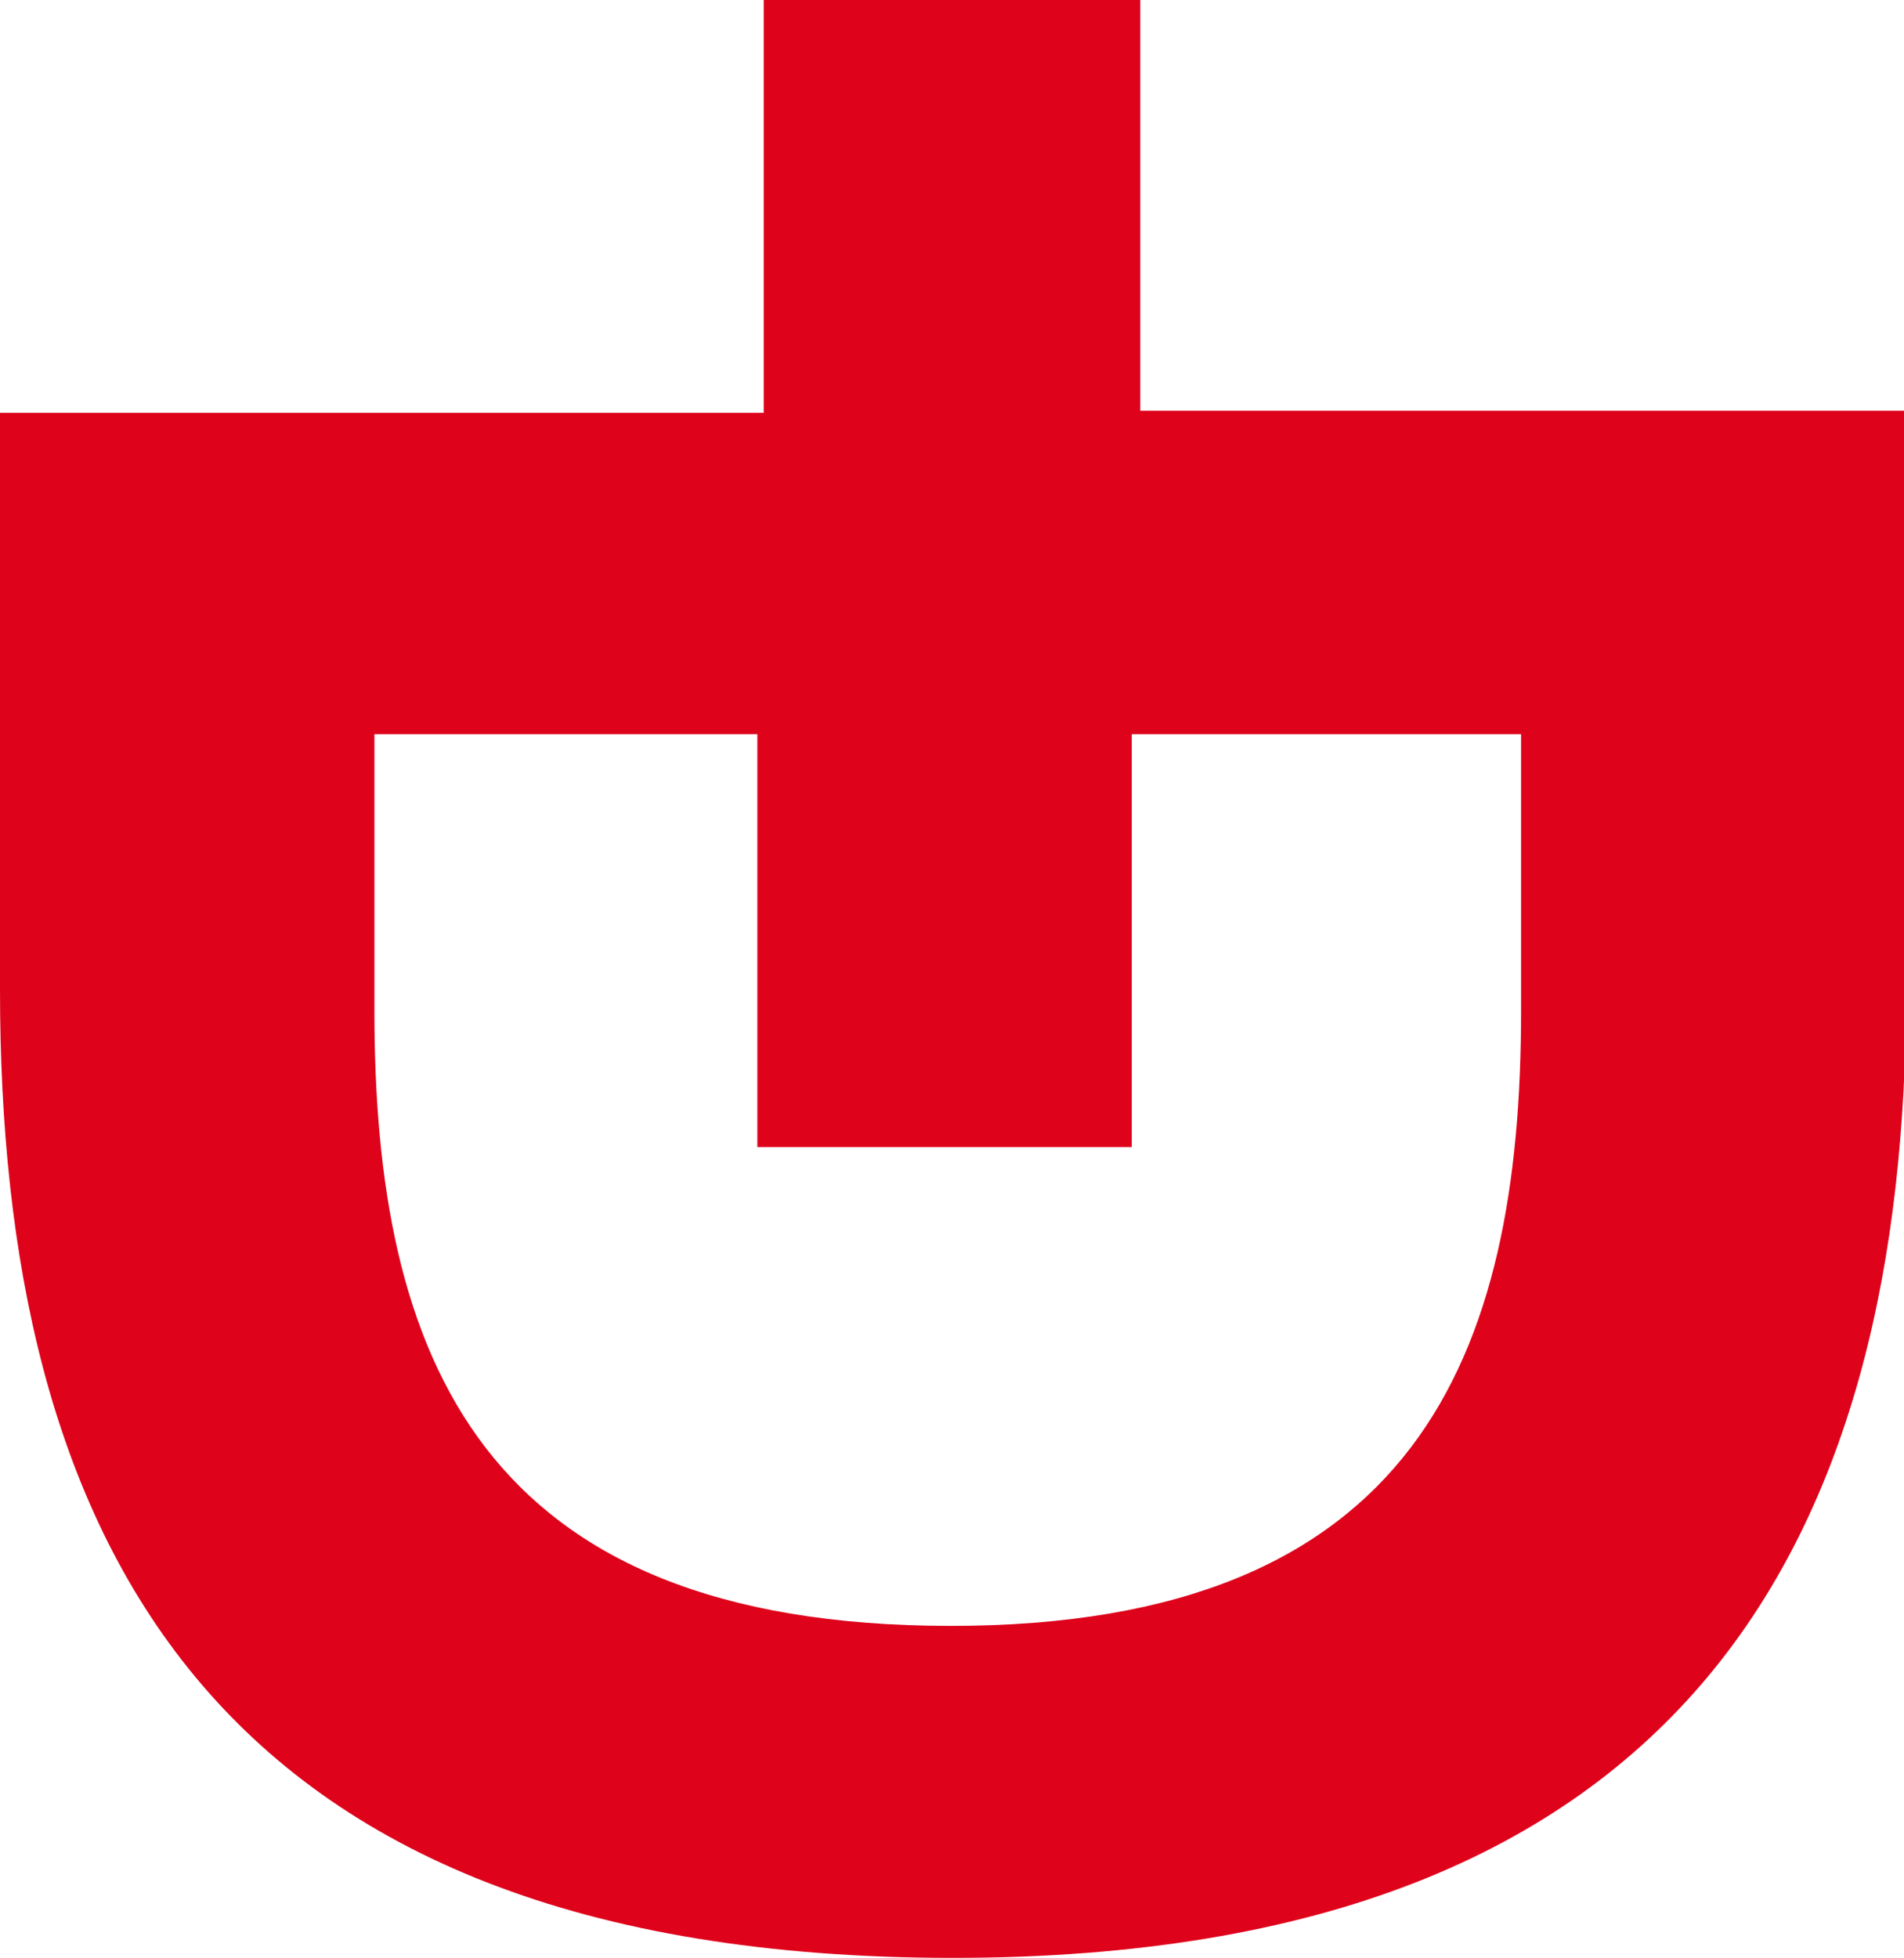
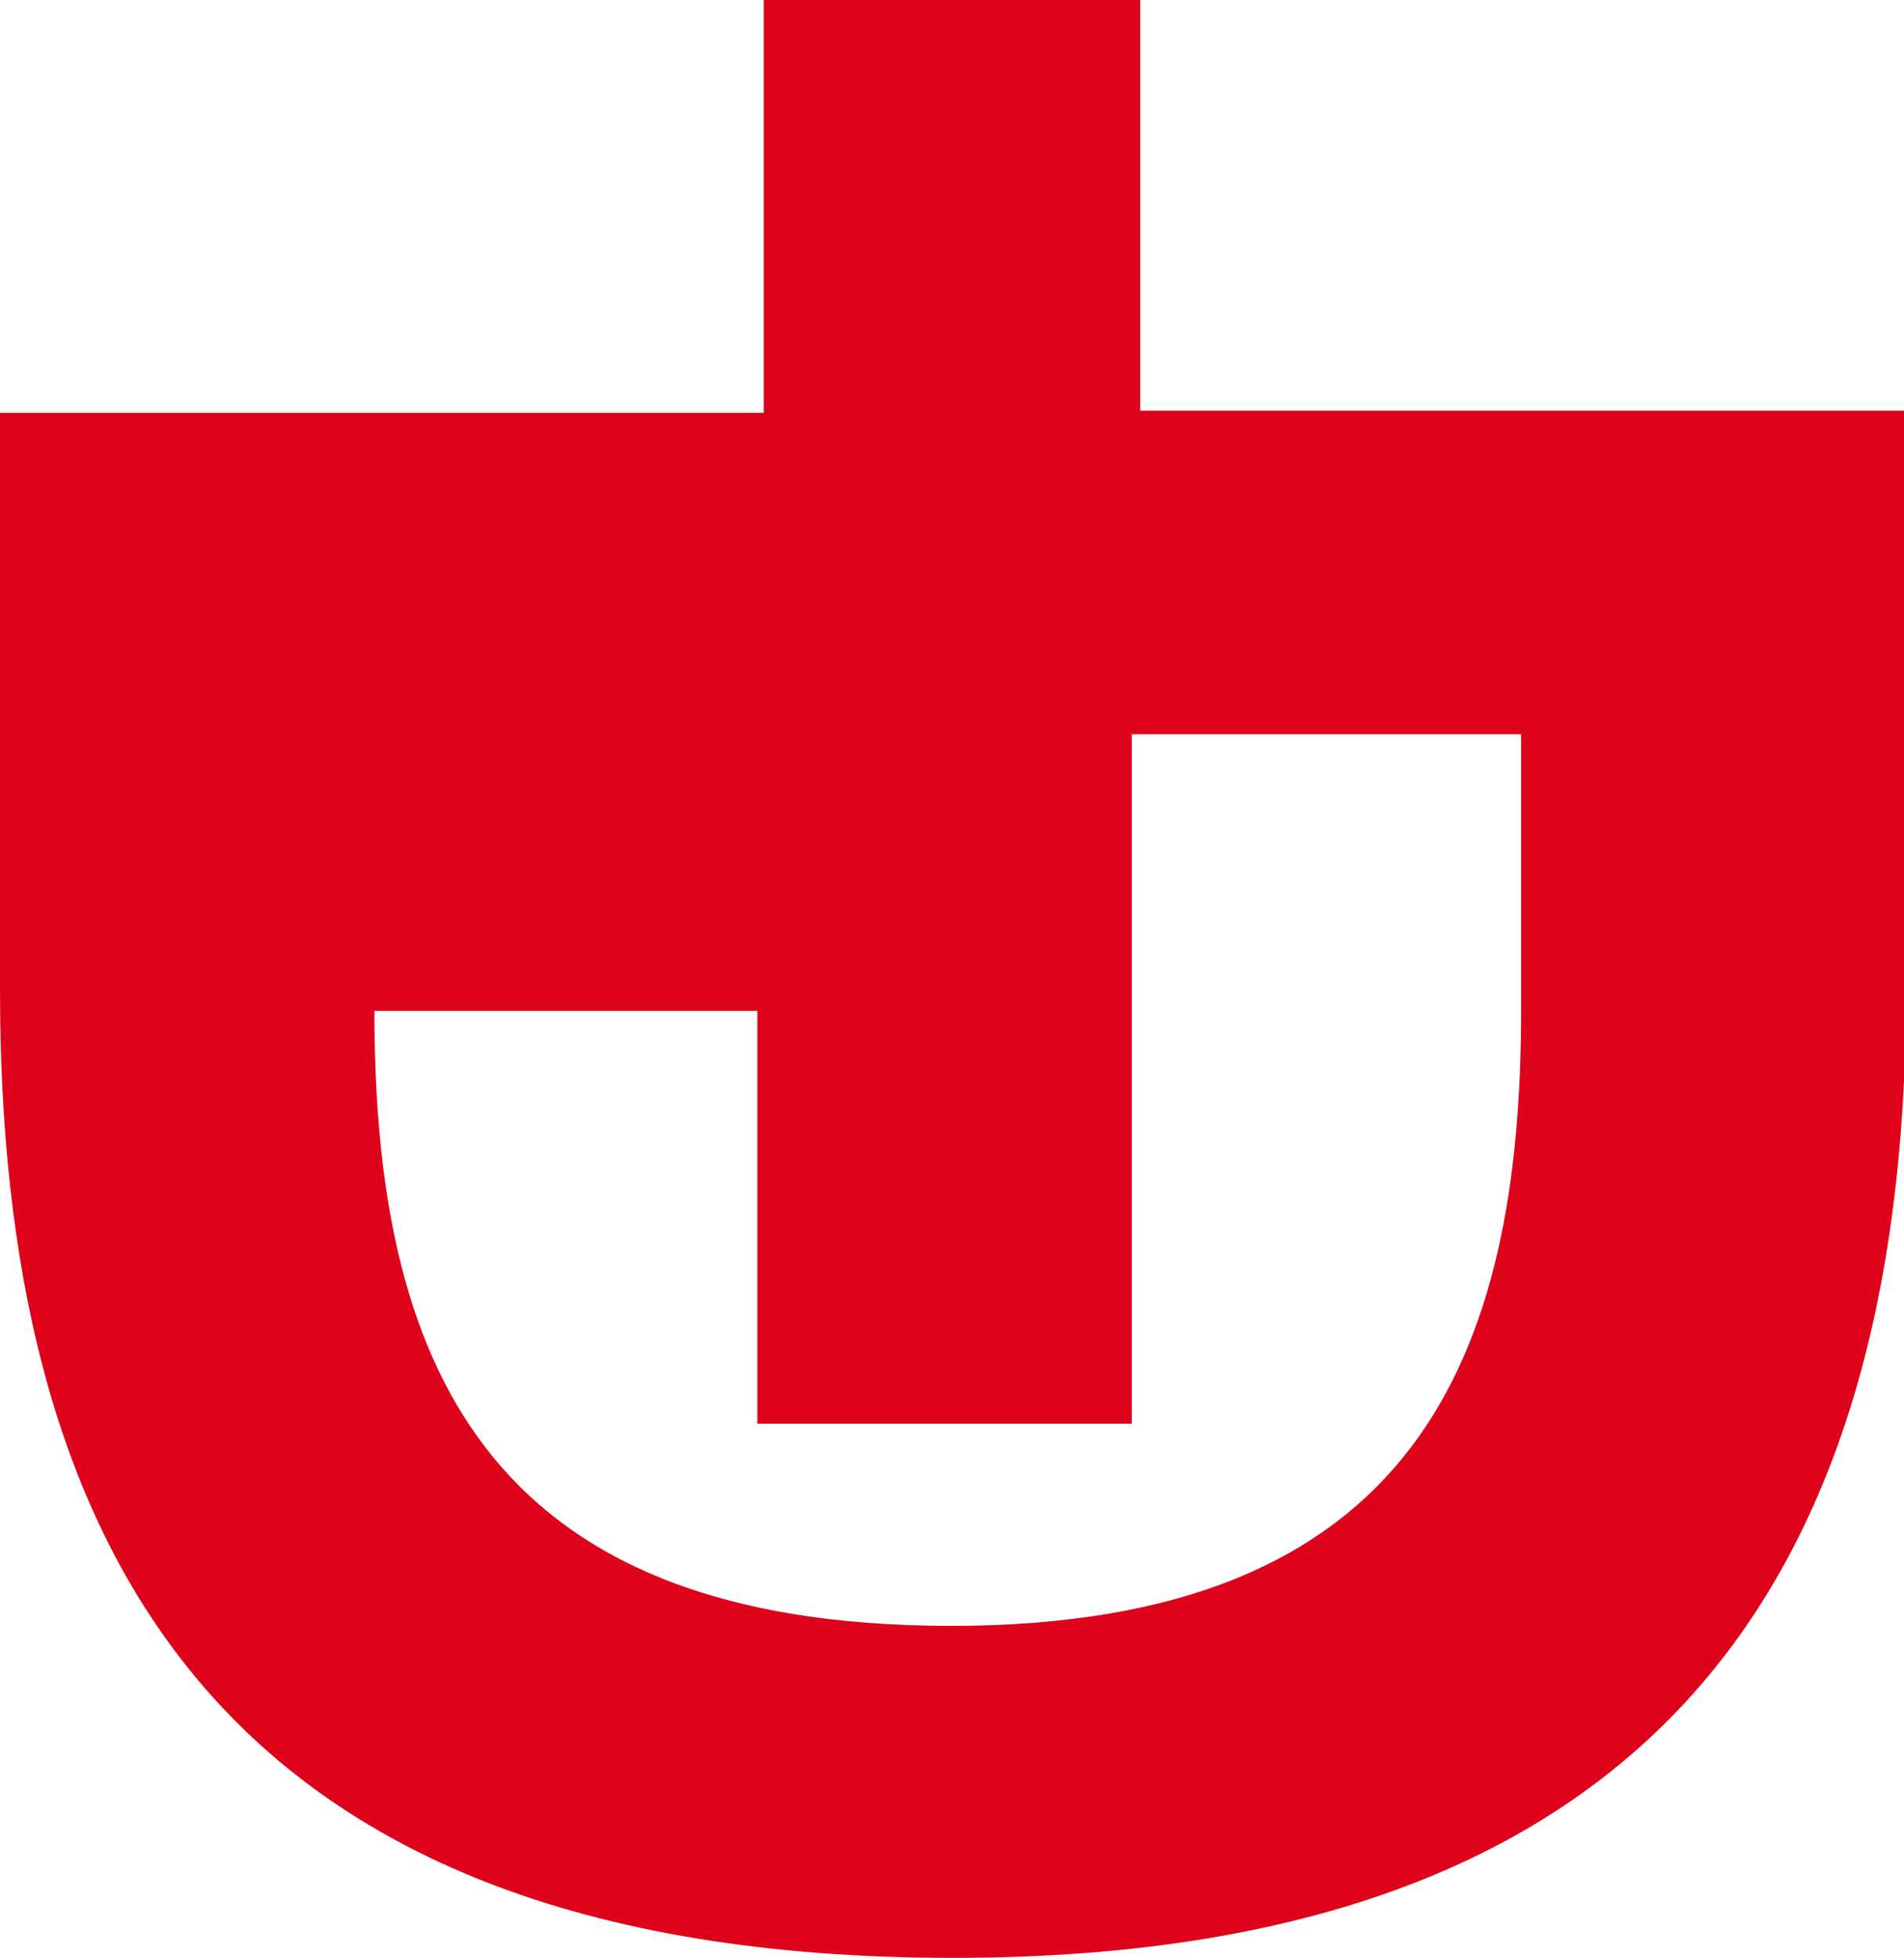
<svg xmlns="http://www.w3.org/2000/svg" version="1.1" id="Layer_1" x="0px" y="0px" viewBox="45 3.5 89.5 92" style="" xml:space="preserve">
  <style type="text/css">
  .st0{fill:#DE021B;}
 </style>
-   <path class="st0" d="M98.6,3.5H80.9v19.4H45V50c0,25.4,9.5,45.5,44.8,45.5c34.9,0,44.8-20.1,44.8-45.5V22.8H98.6V3.5z M116.5,38v13  c0,16.2-4.9,28.9-26.8,28.9c-22.2,0-27.1-12.7-27.1-28.9V38h18v19.4h17.6V38H116.5z">
+   <path class="st0" d="M98.6,3.5H80.9v19.4H45V50c0,25.4,9.5,45.5,44.8,45.5c34.9,0,44.8-20.1,44.8-45.5V22.8H98.6V3.5z M116.5,38v13  c0,16.2-4.9,28.9-26.8,28.9c-22.2,0-27.1-12.7-27.1-28.9h18v19.4h17.6V38H116.5z">
 </path>
</svg>